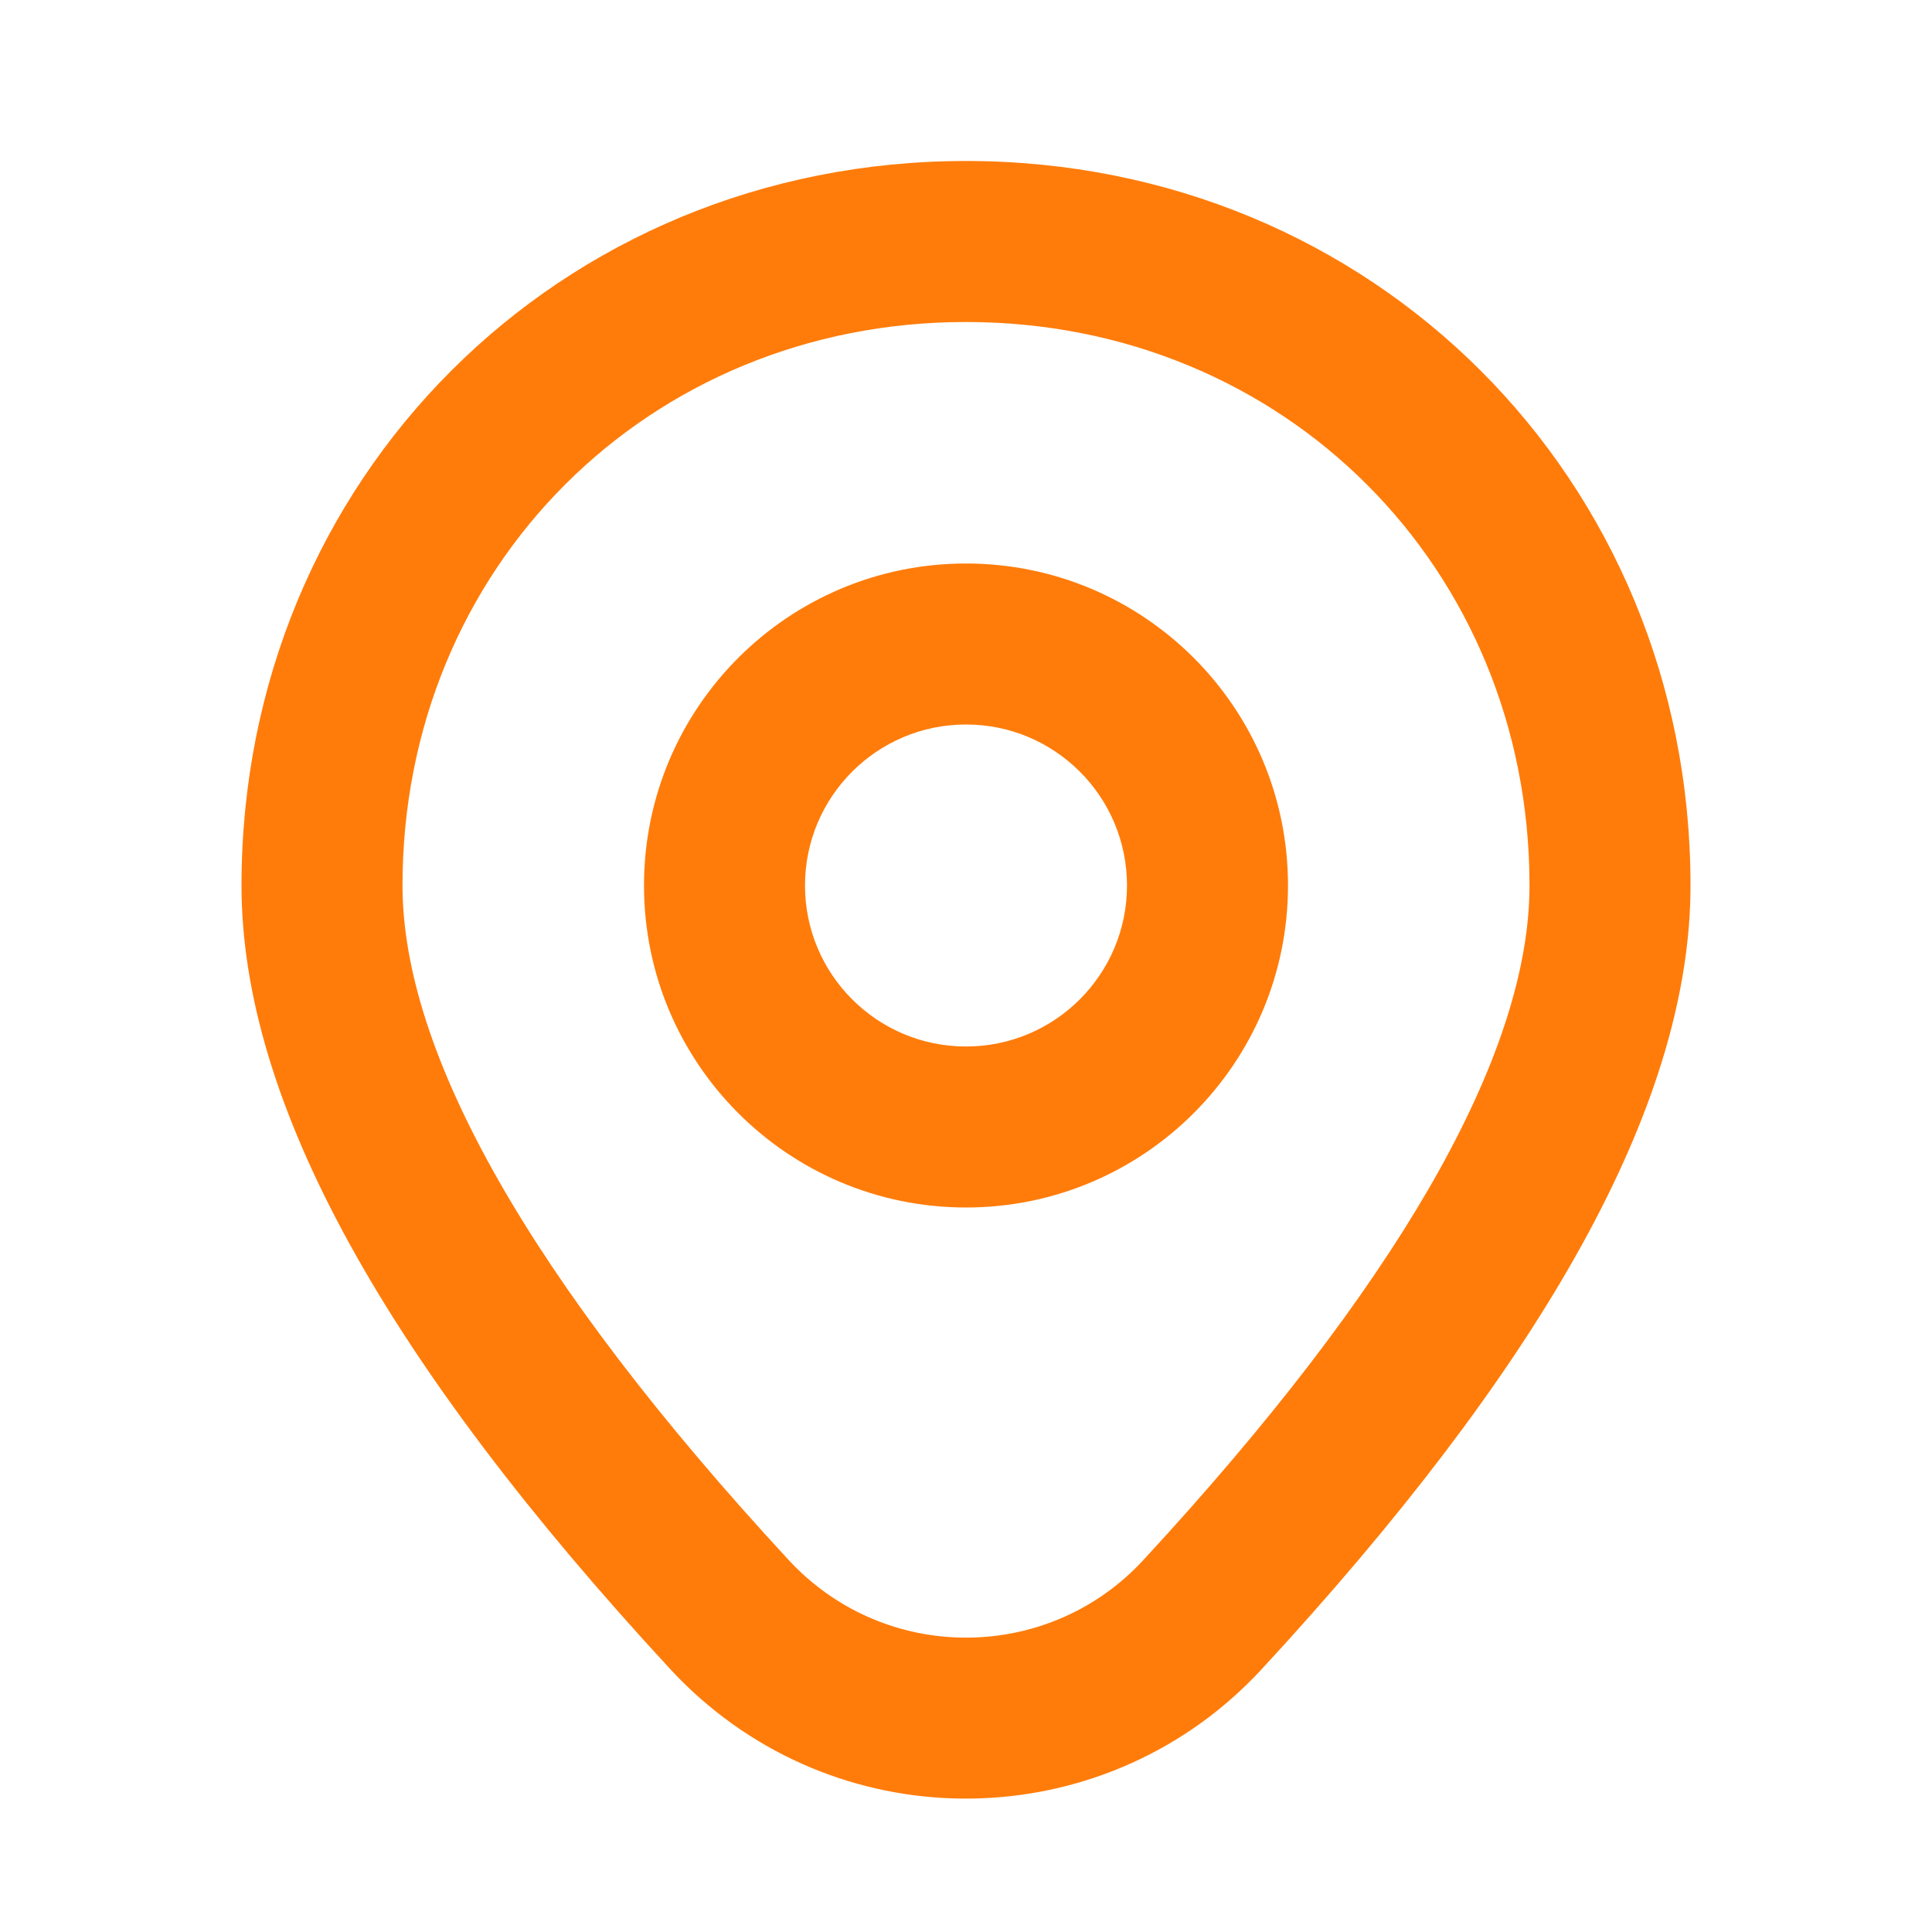
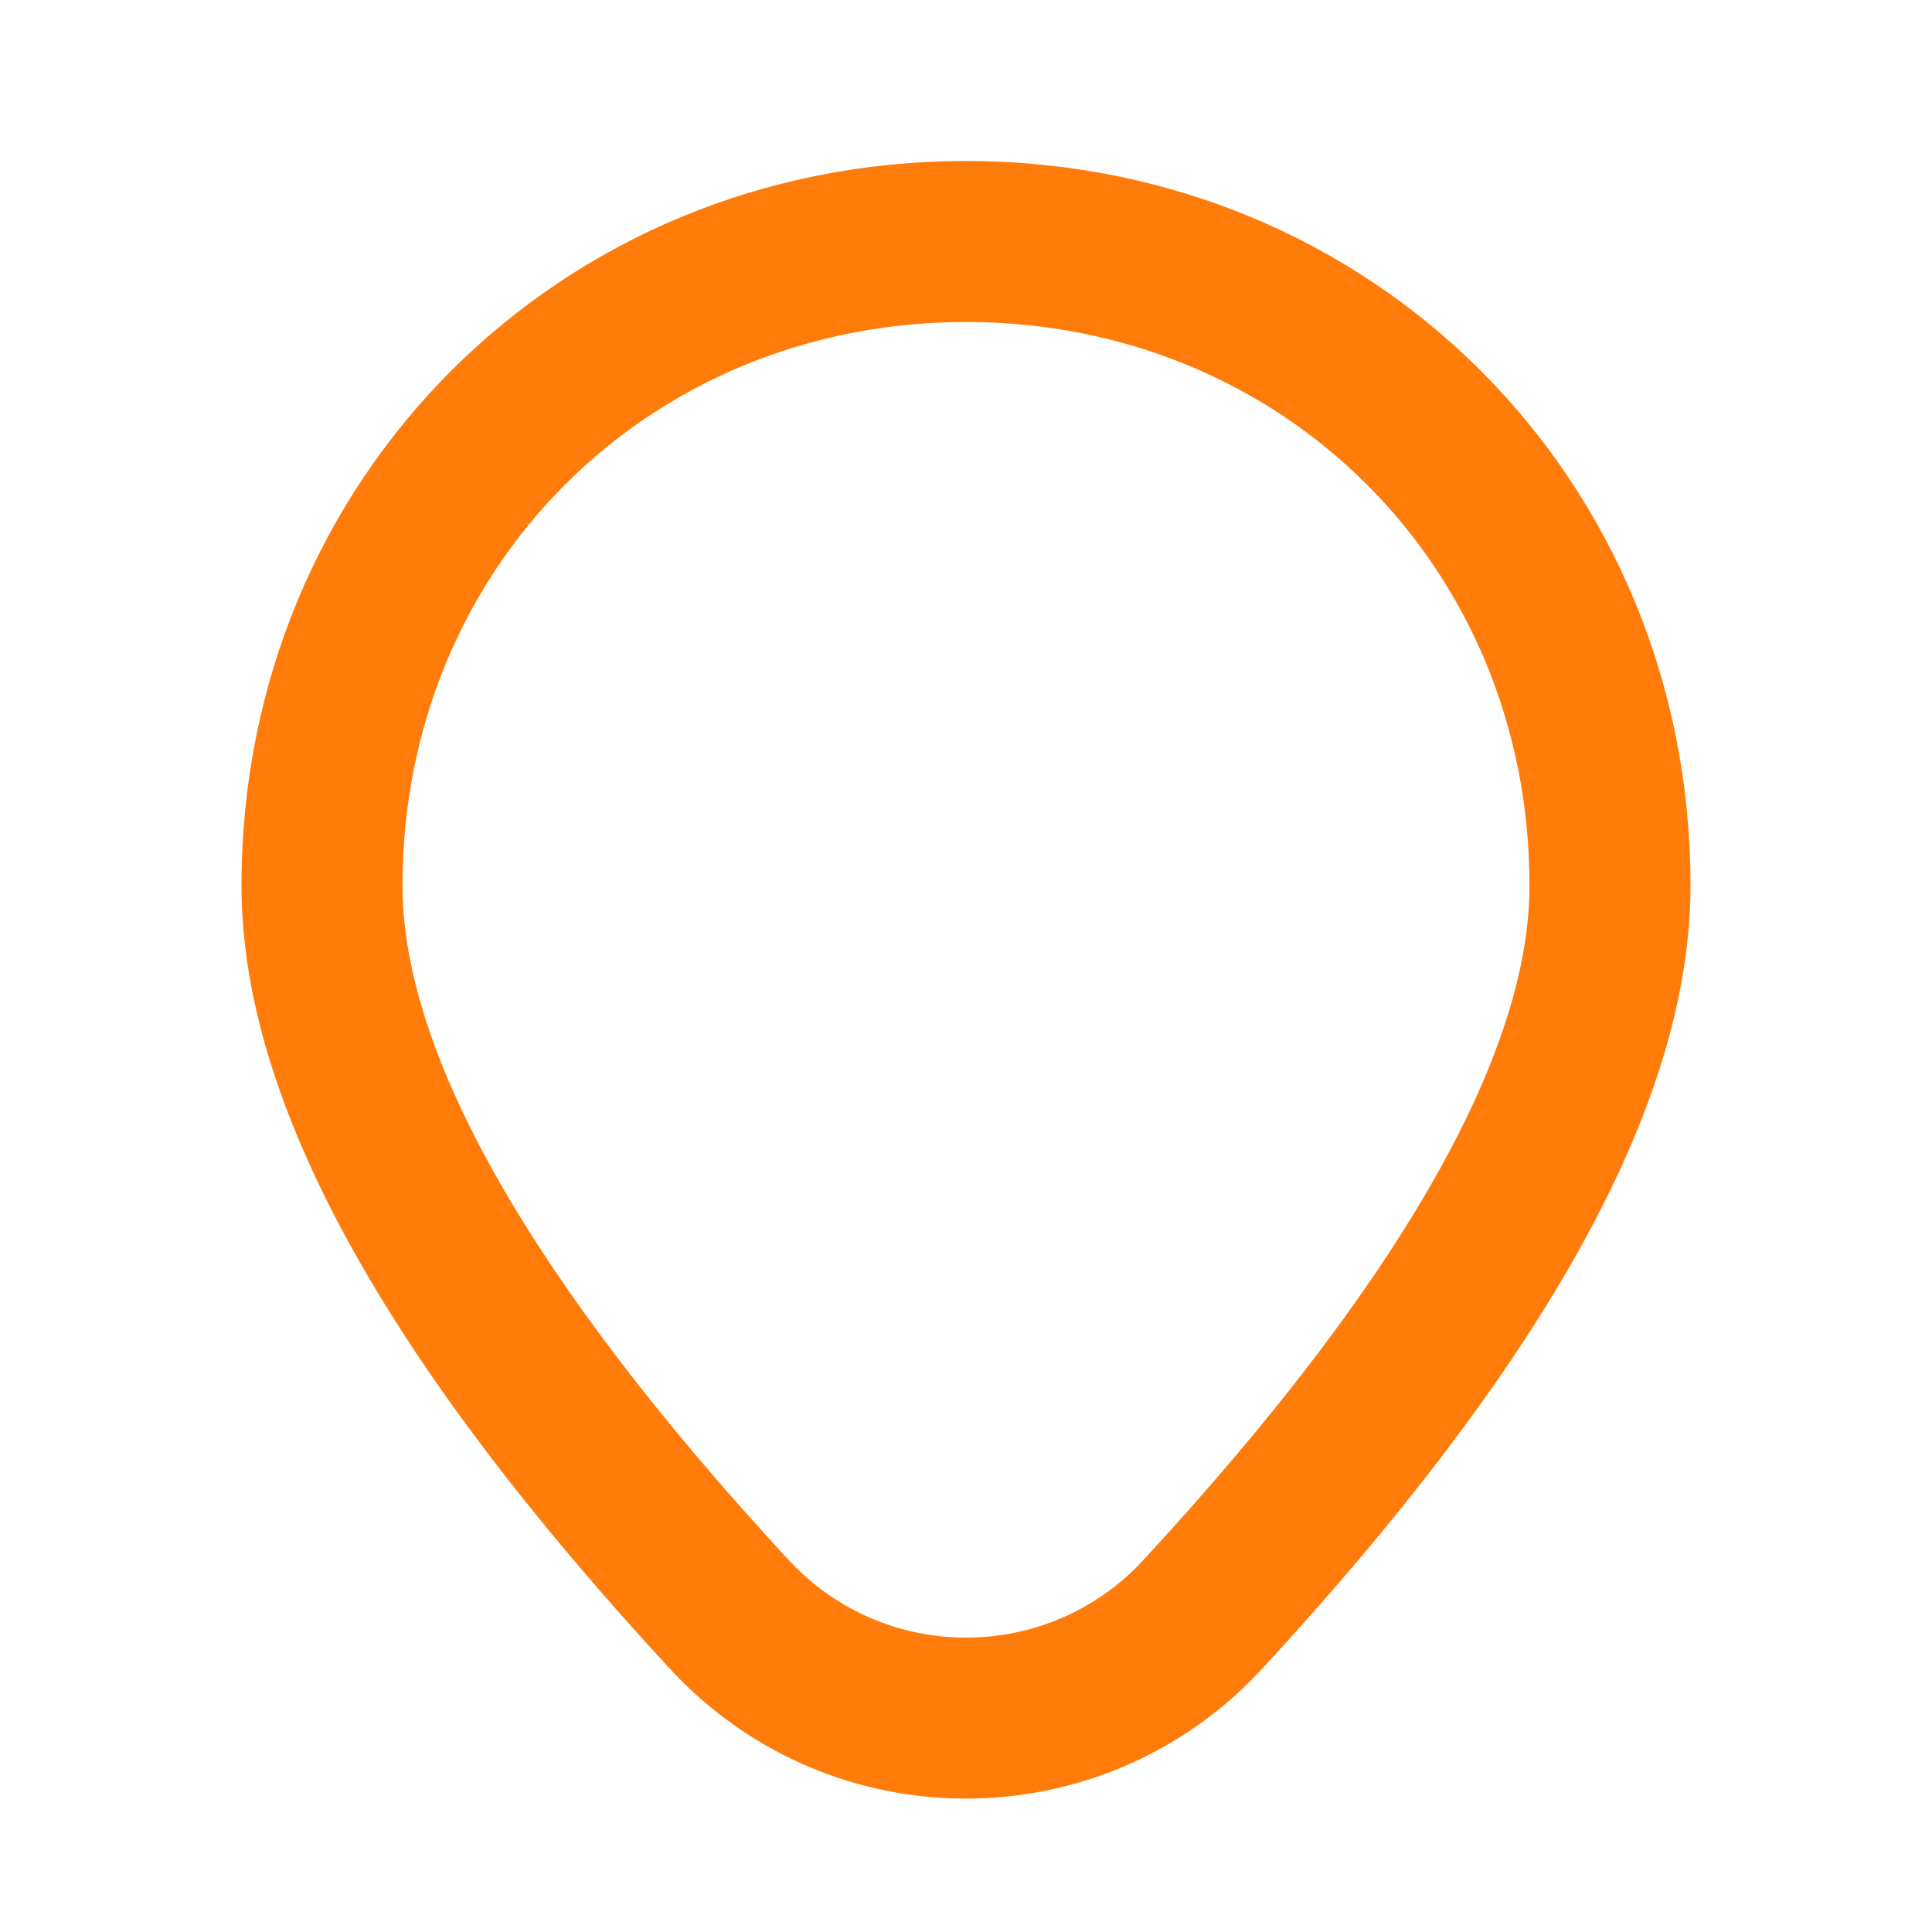
<svg xmlns="http://www.w3.org/2000/svg" width="192" height="192" viewBox="0 0 192 192" fill="none">
  <path fill-rule="evenodd" clip-rule="evenodd" d="M96 16C55.582 16 24 47.582 24 88C24 109.599 38.381 135.33 66.623 165.891C67.337 166.663 68.081 167.407 68.853 168.121C85.077 183.114 110.384 182.116 125.377 165.891L127.897 163.136C154.472 133.772 168 108.951 168.001 88.001C168.001 47.582 136.418 16 96 16ZM96 32C127.582 32 152.001 56.419 152.001 88C152 104.039 140.19 125.709 116.062 152.369L113.599 155.062C104.631 164.767 89.447 165.366 79.712 156.37C79.248 155.942 78.802 155.496 78.374 155.032C52.618 127.161 40 104.585 40 88C40 56.419 64.418 32 96 32Z" fill="#FF7C0A" />
-   <path fill-rule="evenodd" clip-rule="evenodd" d="M96 56C78.327 56 64 70.327 64 88C64 105.673 78.327 120 96 120C113.673 120 128 105.673 128 88C128 70.327 113.673 56 96 56ZM96 72C104.837 72 112 79.163 112 88C112 96.837 104.837 104 96 104C87.163 104 80 96.837 80 88C80 79.163 87.163 72 96 72Z" fill="#FF7C0A" />
</svg>